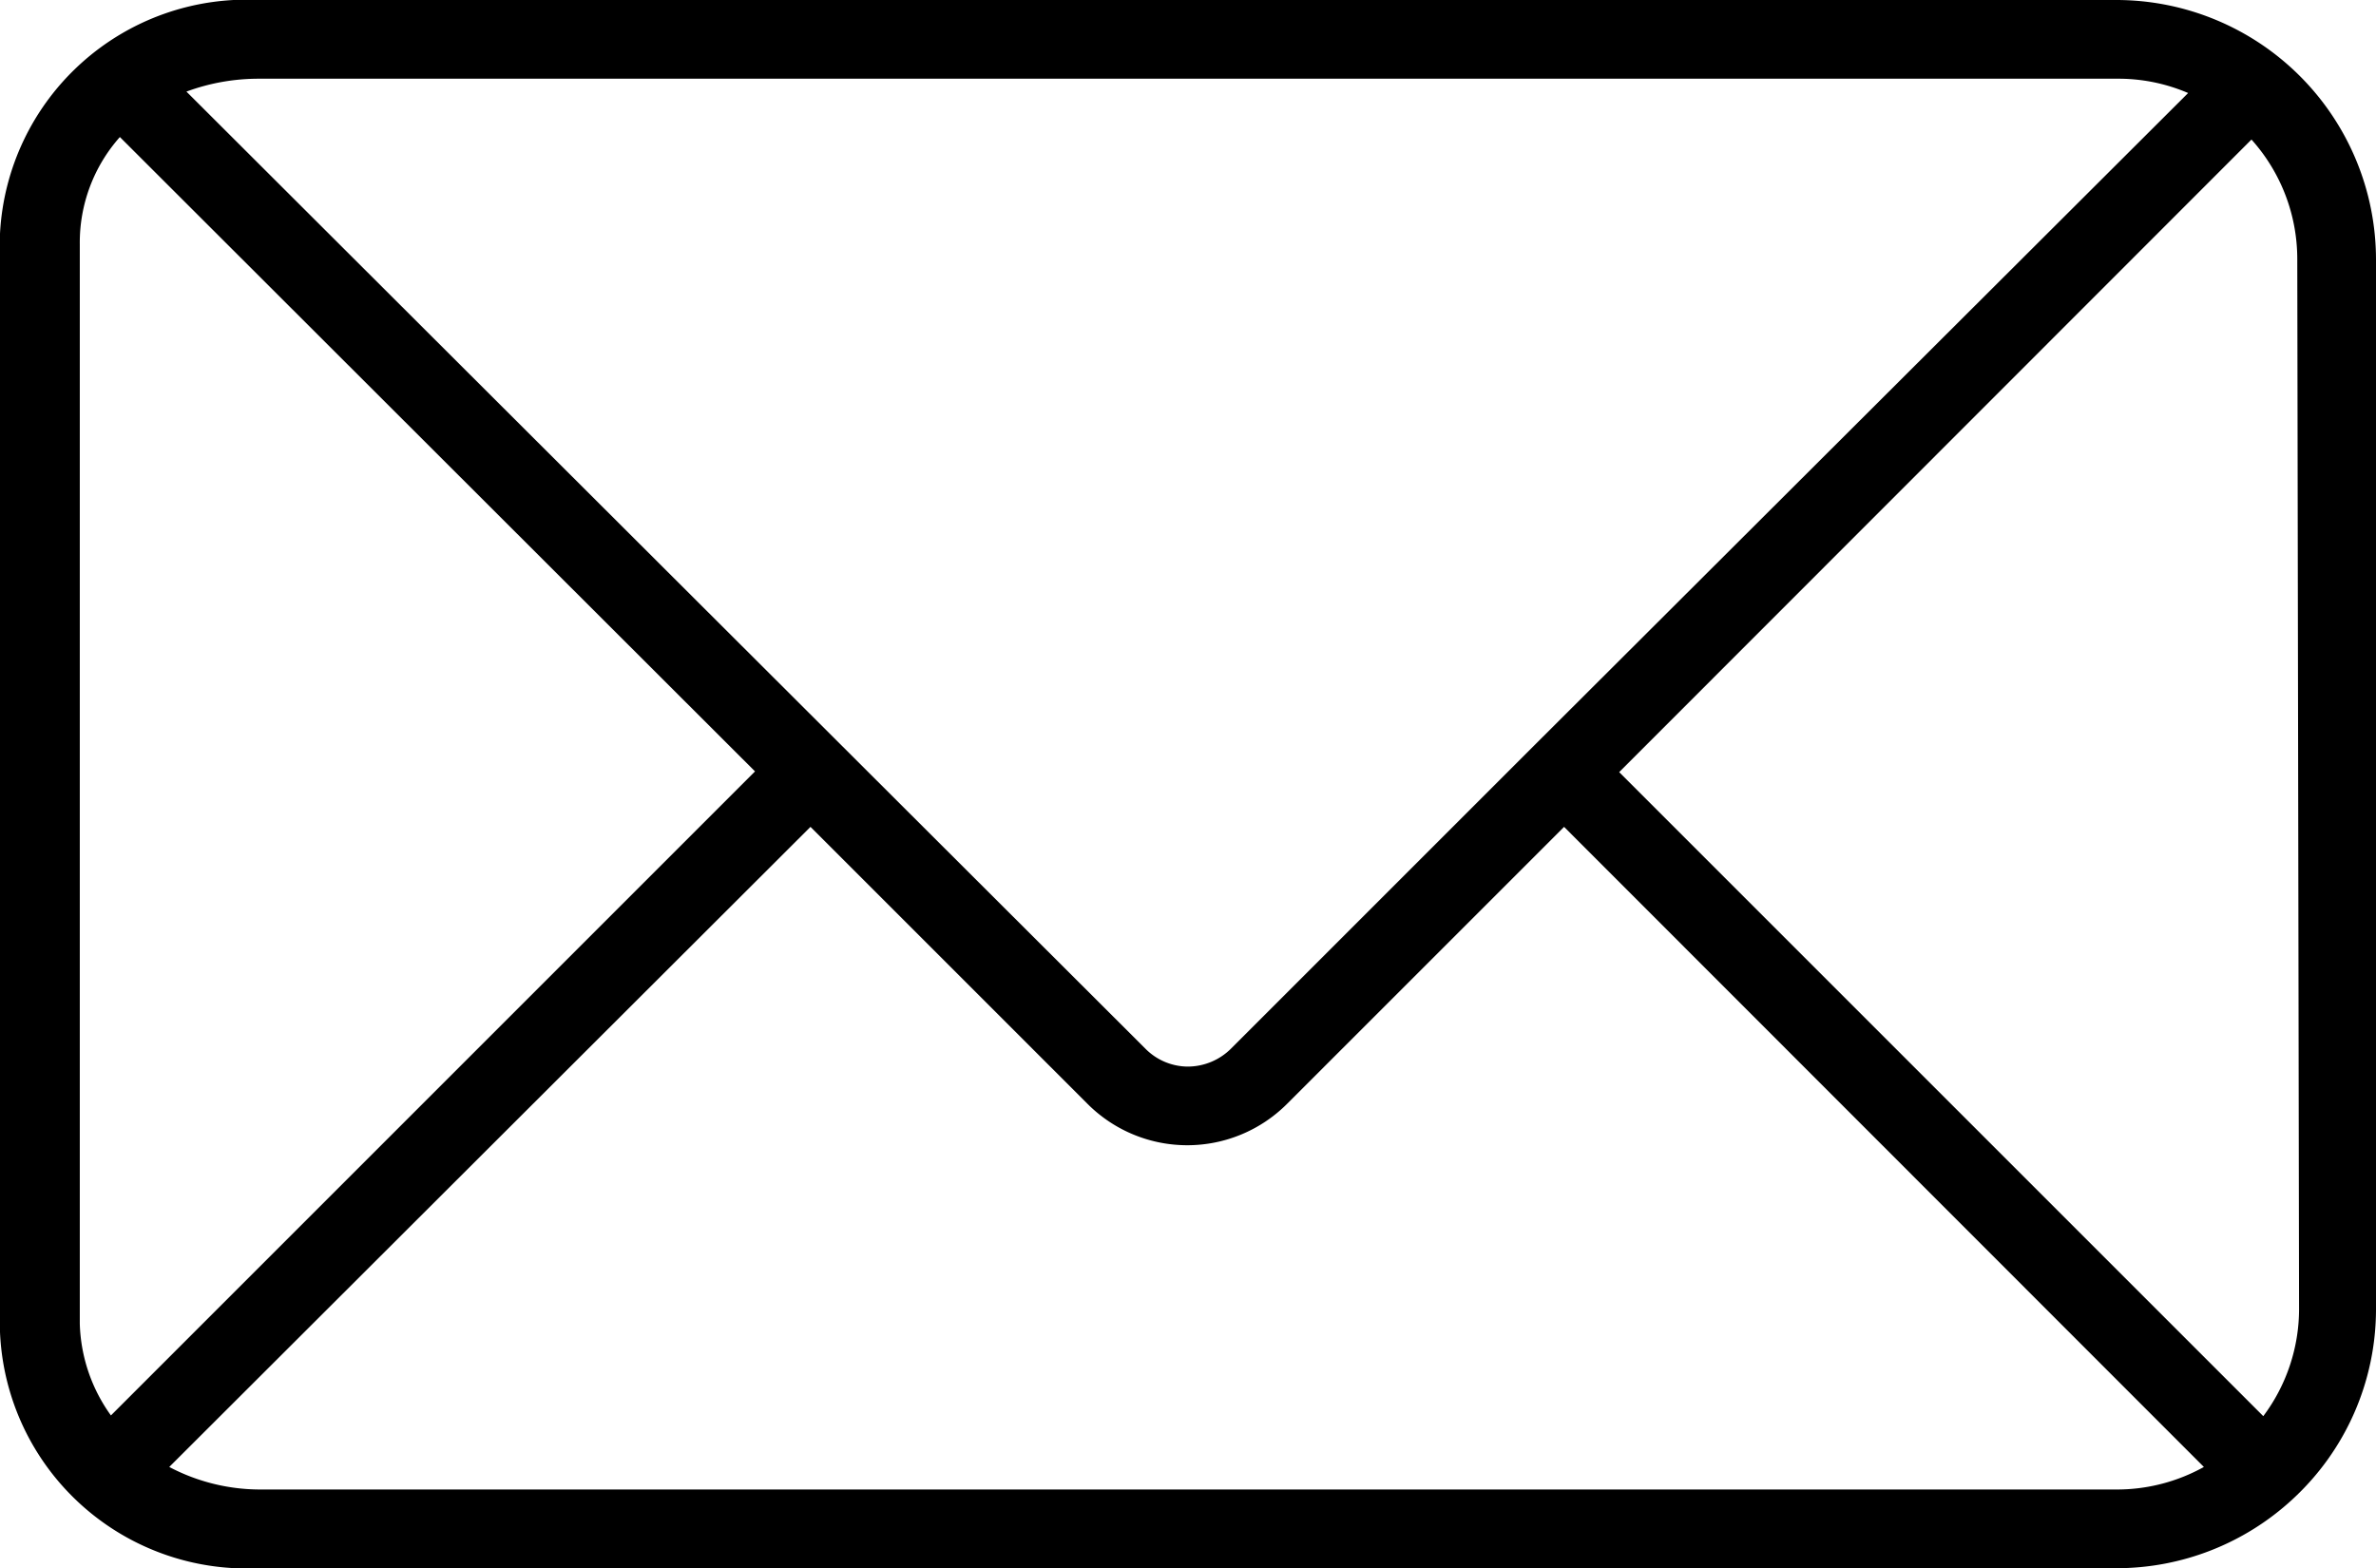
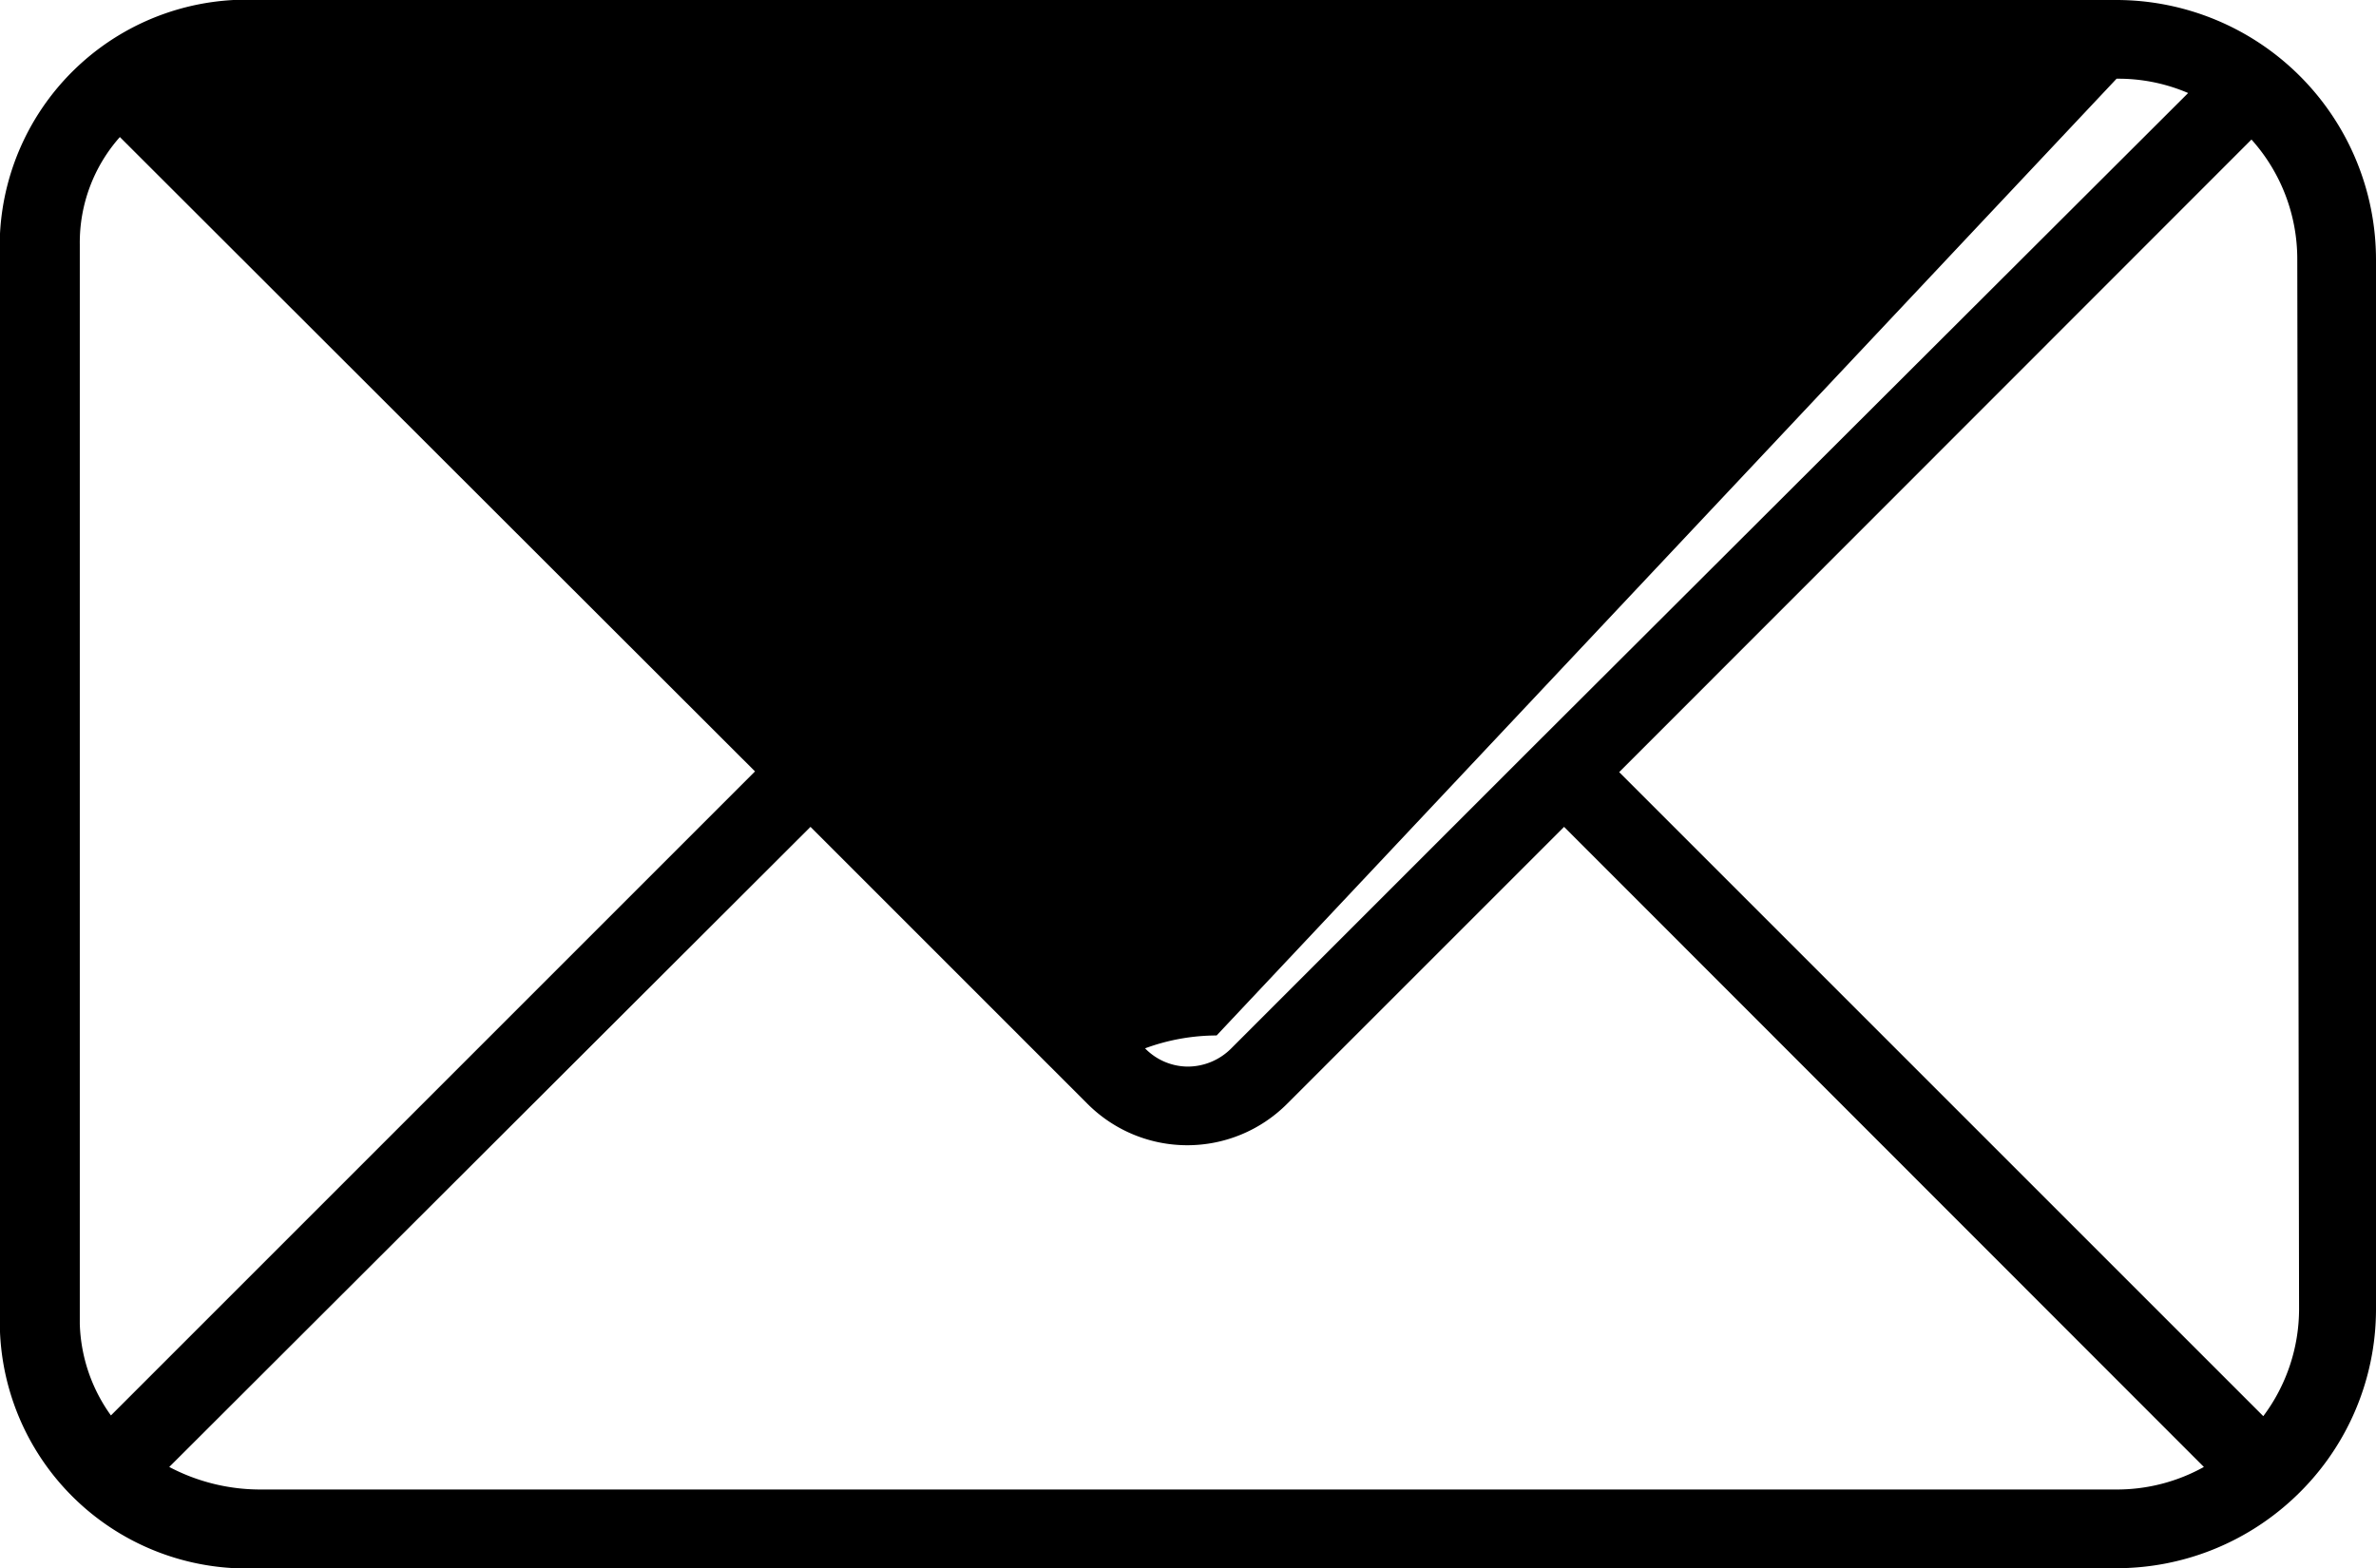
<svg xmlns="http://www.w3.org/2000/svg" viewBox="0 0 66.4 43.83" width="66.4" height="43.83">
  <defs>
    <style>
      .cls-1 {
        fill: #000000;
      }
    </style>
  </defs>
  <title>email</title>
  <g id="Vrstva_2" data-name="Vrstva 2">
    <g id="grafika">
-       <path class="cls-1" d="M59.15,43.83a7.25,7.25,0,0,0,4.91-1.92h0a7.22,7.22,0,0,0,2.34-5.33V7.25A7.26,7.26,0,0,0,59.15,0H7.25A6.9,6.9,0,0,0,0,6.53l0,.2a1.54,1.54,0,0,0,0,.49V36.61a1.27,1.27,0,0,0,0,.44,1.13,1.13,0,0,0,0,.18,6.9,6.9,0,0,0,7.21,6.6Zm-51.9-2.2A5.45,5.45,0,0,1,4.73,41L22.65,23.11l7.75,7.75a3.94,3.94,0,0,0,5.56,0l7.75-7.75L61.59,41a5,5,0,0,1-2.44.63Zm57-5.05a5,5,0,0,1-1,3l-18-18L62.92,3.9A5,5,0,0,1,64.2,7.25ZM59.15,2.2a4.94,4.94,0,0,1,2,.4L42.93,20.78h0L34.41,29.3a1.72,1.72,0,0,1-1.23.51A1.68,1.68,0,0,1,32,29.3L5.21,2.56a5.82,5.82,0,0,1,2-.36ZM2.23,36.92V6.83a4.44,4.44,0,0,1,1.12-3L21.1,21.56l-18,18A4.6,4.6,0,0,1,2.23,37Z" />
+       <path class="cls-1" d="M59.15,43.83a7.25,7.25,0,0,0,4.91-1.92h0a7.22,7.22,0,0,0,2.34-5.33V7.25A7.26,7.26,0,0,0,59.15,0H7.25A6.9,6.9,0,0,0,0,6.53l0,.2a1.54,1.54,0,0,0,0,.49V36.61a1.27,1.27,0,0,0,0,.44,1.13,1.13,0,0,0,0,.18,6.9,6.9,0,0,0,7.21,6.6Zm-51.9-2.2A5.45,5.45,0,0,1,4.73,41L22.65,23.11l7.75,7.75a3.94,3.94,0,0,0,5.56,0l7.75-7.75L61.59,41a5,5,0,0,1-2.44.63Zm57-5.05a5,5,0,0,1-1,3l-18-18L62.92,3.9A5,5,0,0,1,64.2,7.25ZM59.15,2.2a4.94,4.94,0,0,1,2,.4L42.93,20.78h0L34.41,29.3a1.72,1.72,0,0,1-1.23.51A1.68,1.68,0,0,1,32,29.3a5.82,5.82,0,0,1,2-.36ZM2.23,36.92V6.83a4.44,4.44,0,0,1,1.12-3L21.1,21.56l-18,18A4.6,4.6,0,0,1,2.23,37Z" />
    </g>
  </g>
</svg>